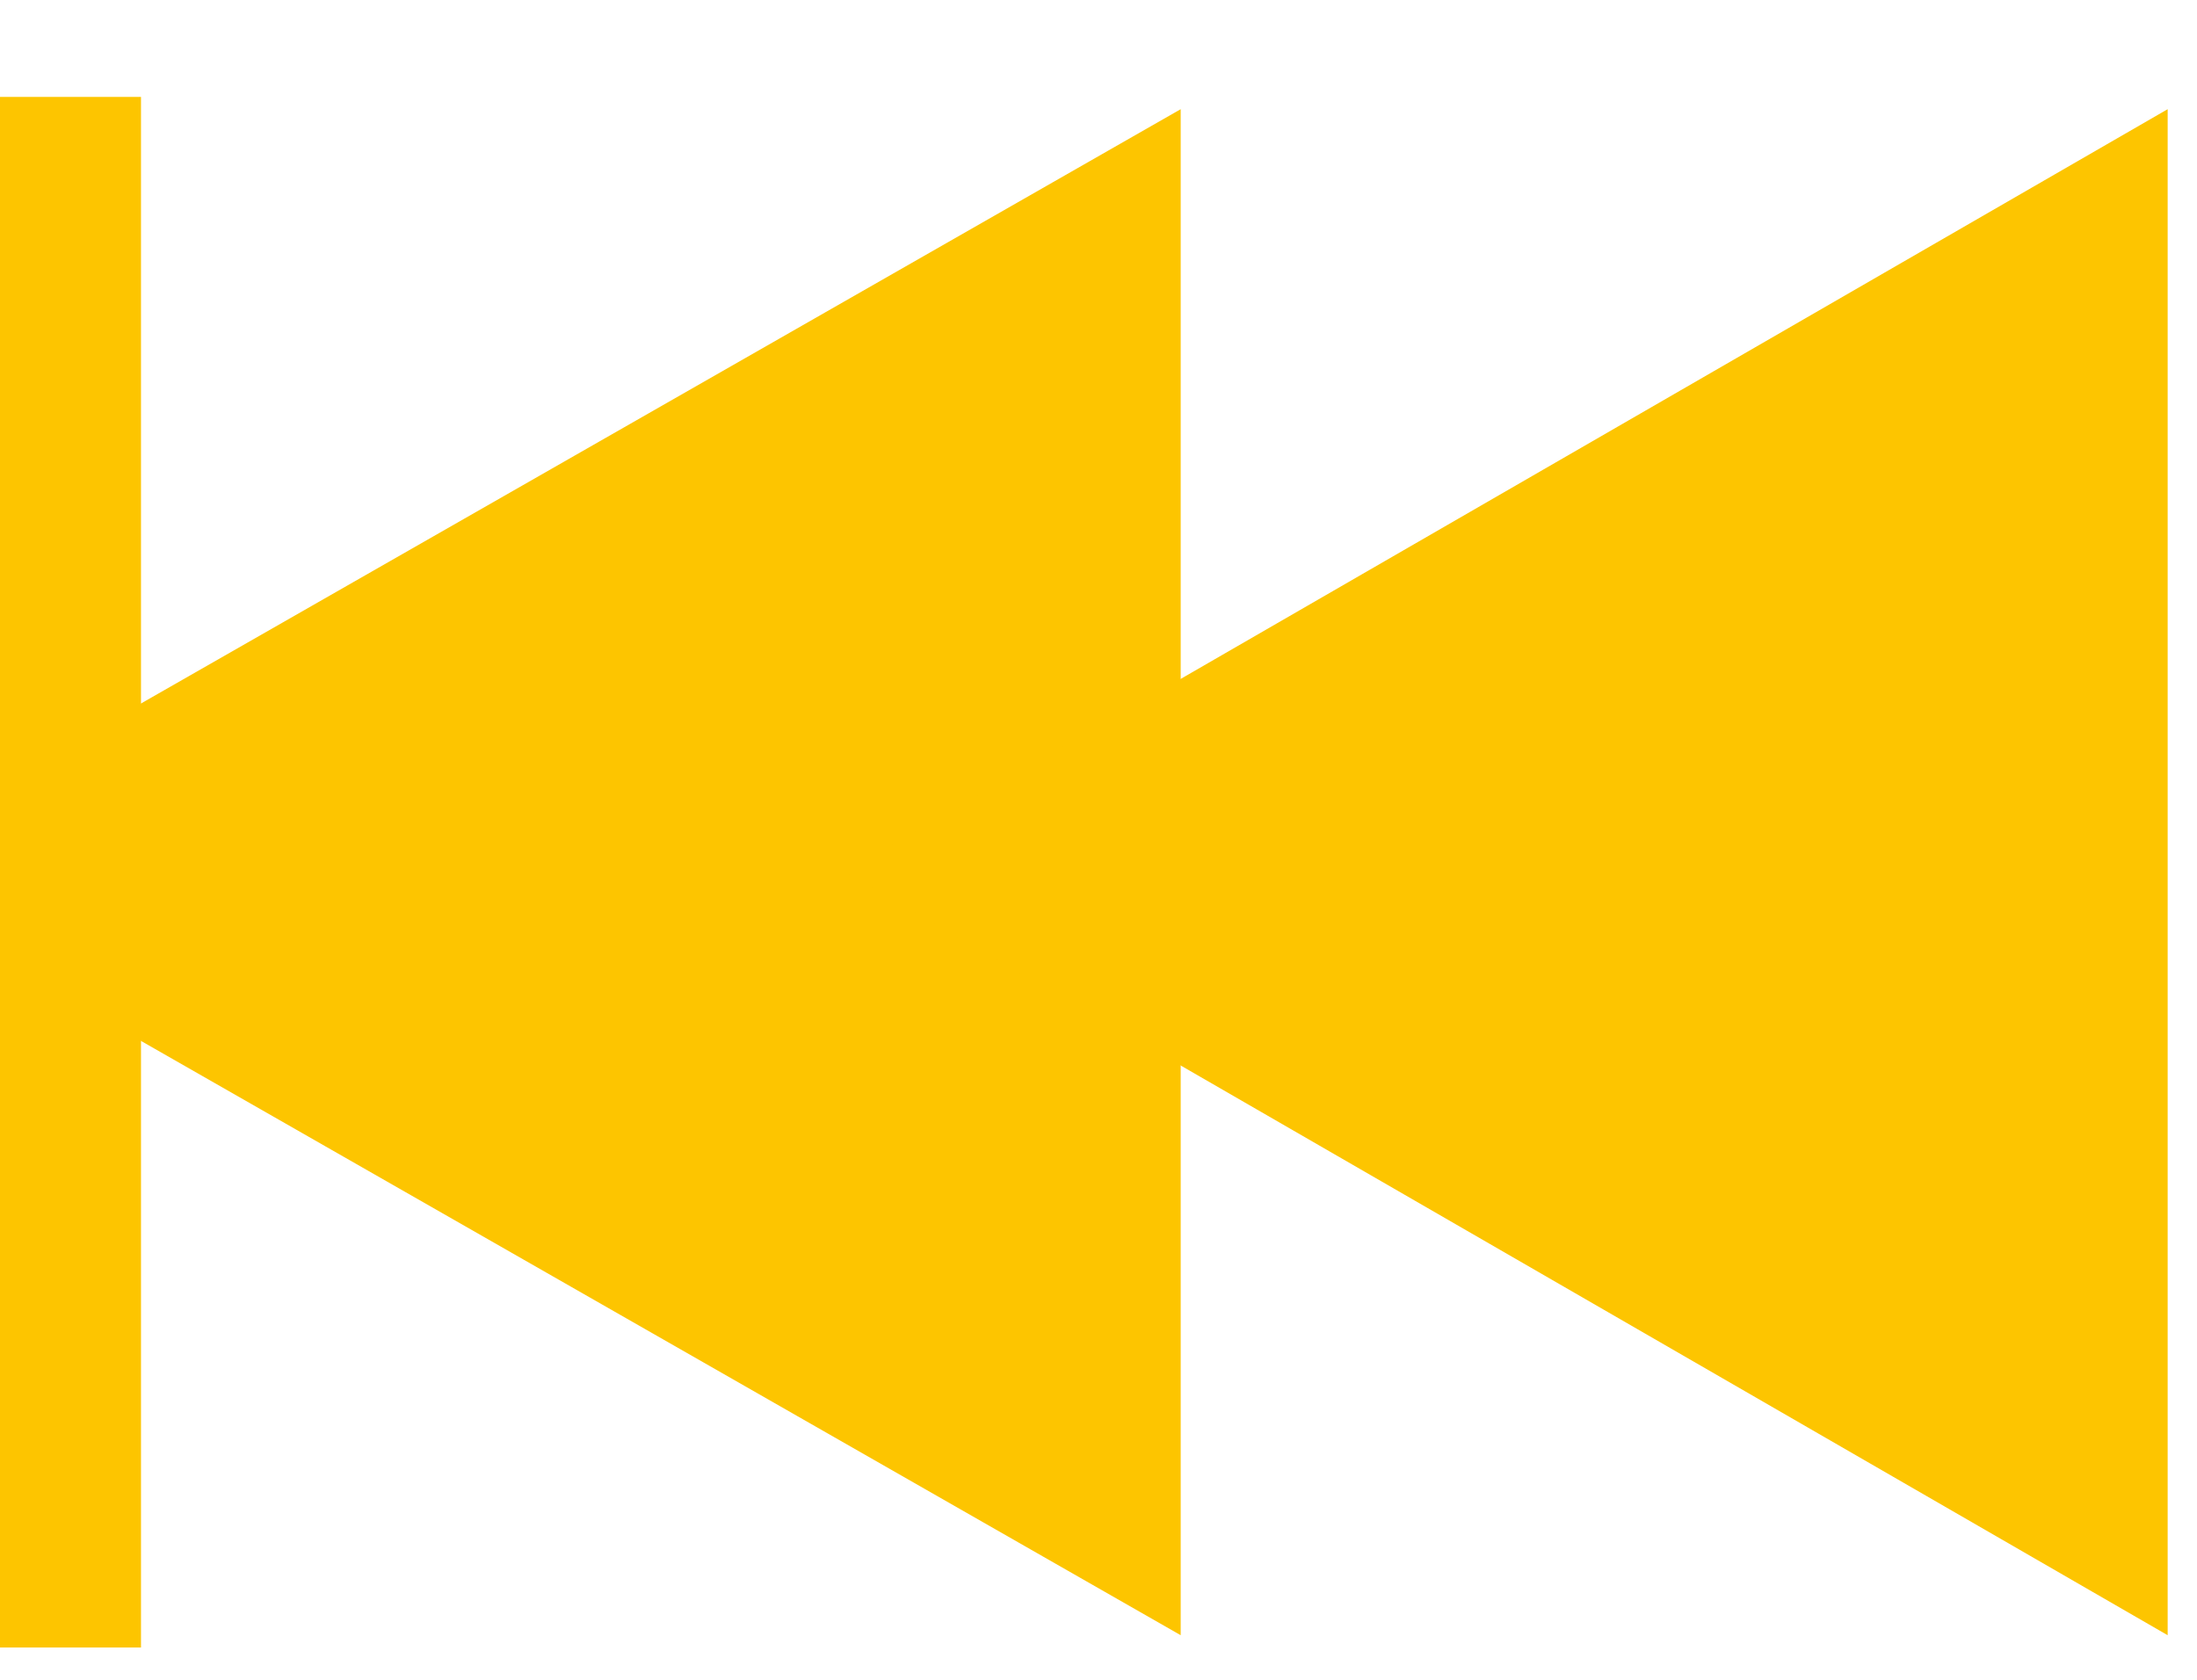
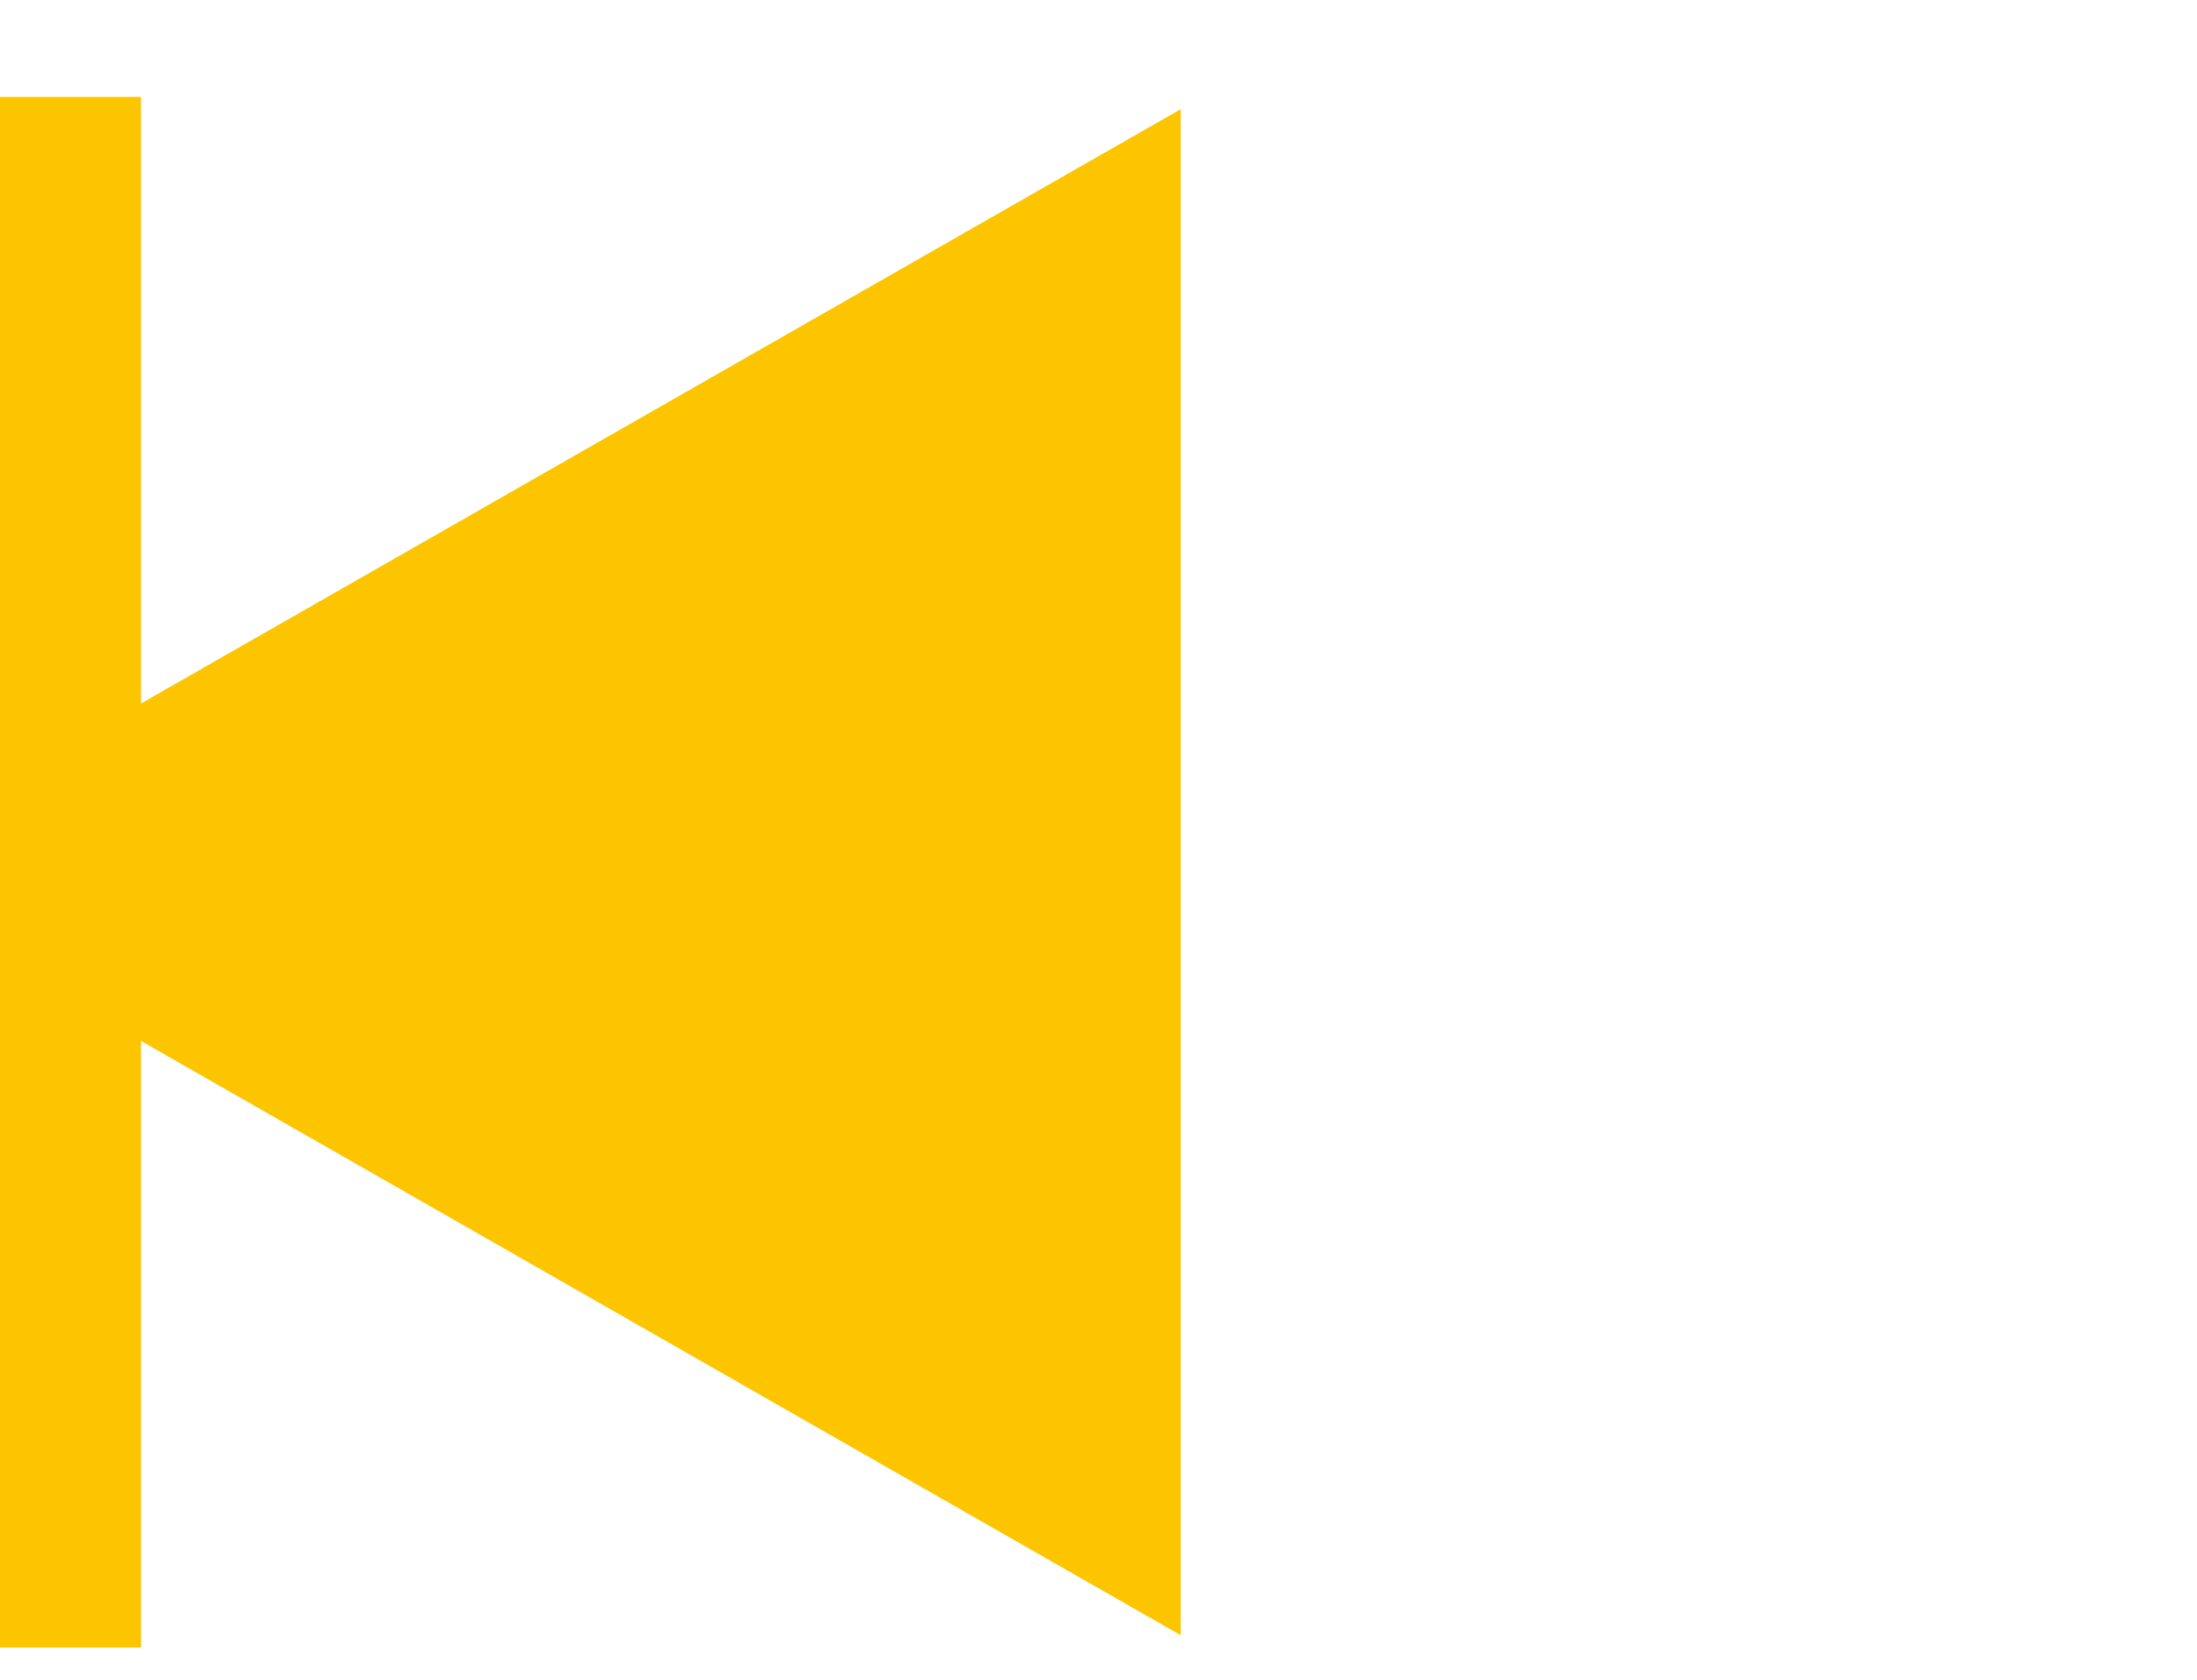
<svg xmlns="http://www.w3.org/2000/svg" width="17" height="13" viewBox="0 0 17 13" fill="none">
  <g id="Vector">
    <path d="M0 6.75V6.068L9.136 0.845V12.655L0 7.432V6.75Z" fill="#FDC500" />
-     <path d="M6.545 6.75L16.773 0.845V12.655L6.545 6.75Z" fill="#FDC500" />
    <path d="M0 0.75H1.091V12.75H0L2.60093e-07 6.614L0 0.75Z" fill="#FDC500" />
  </g>
</svg>